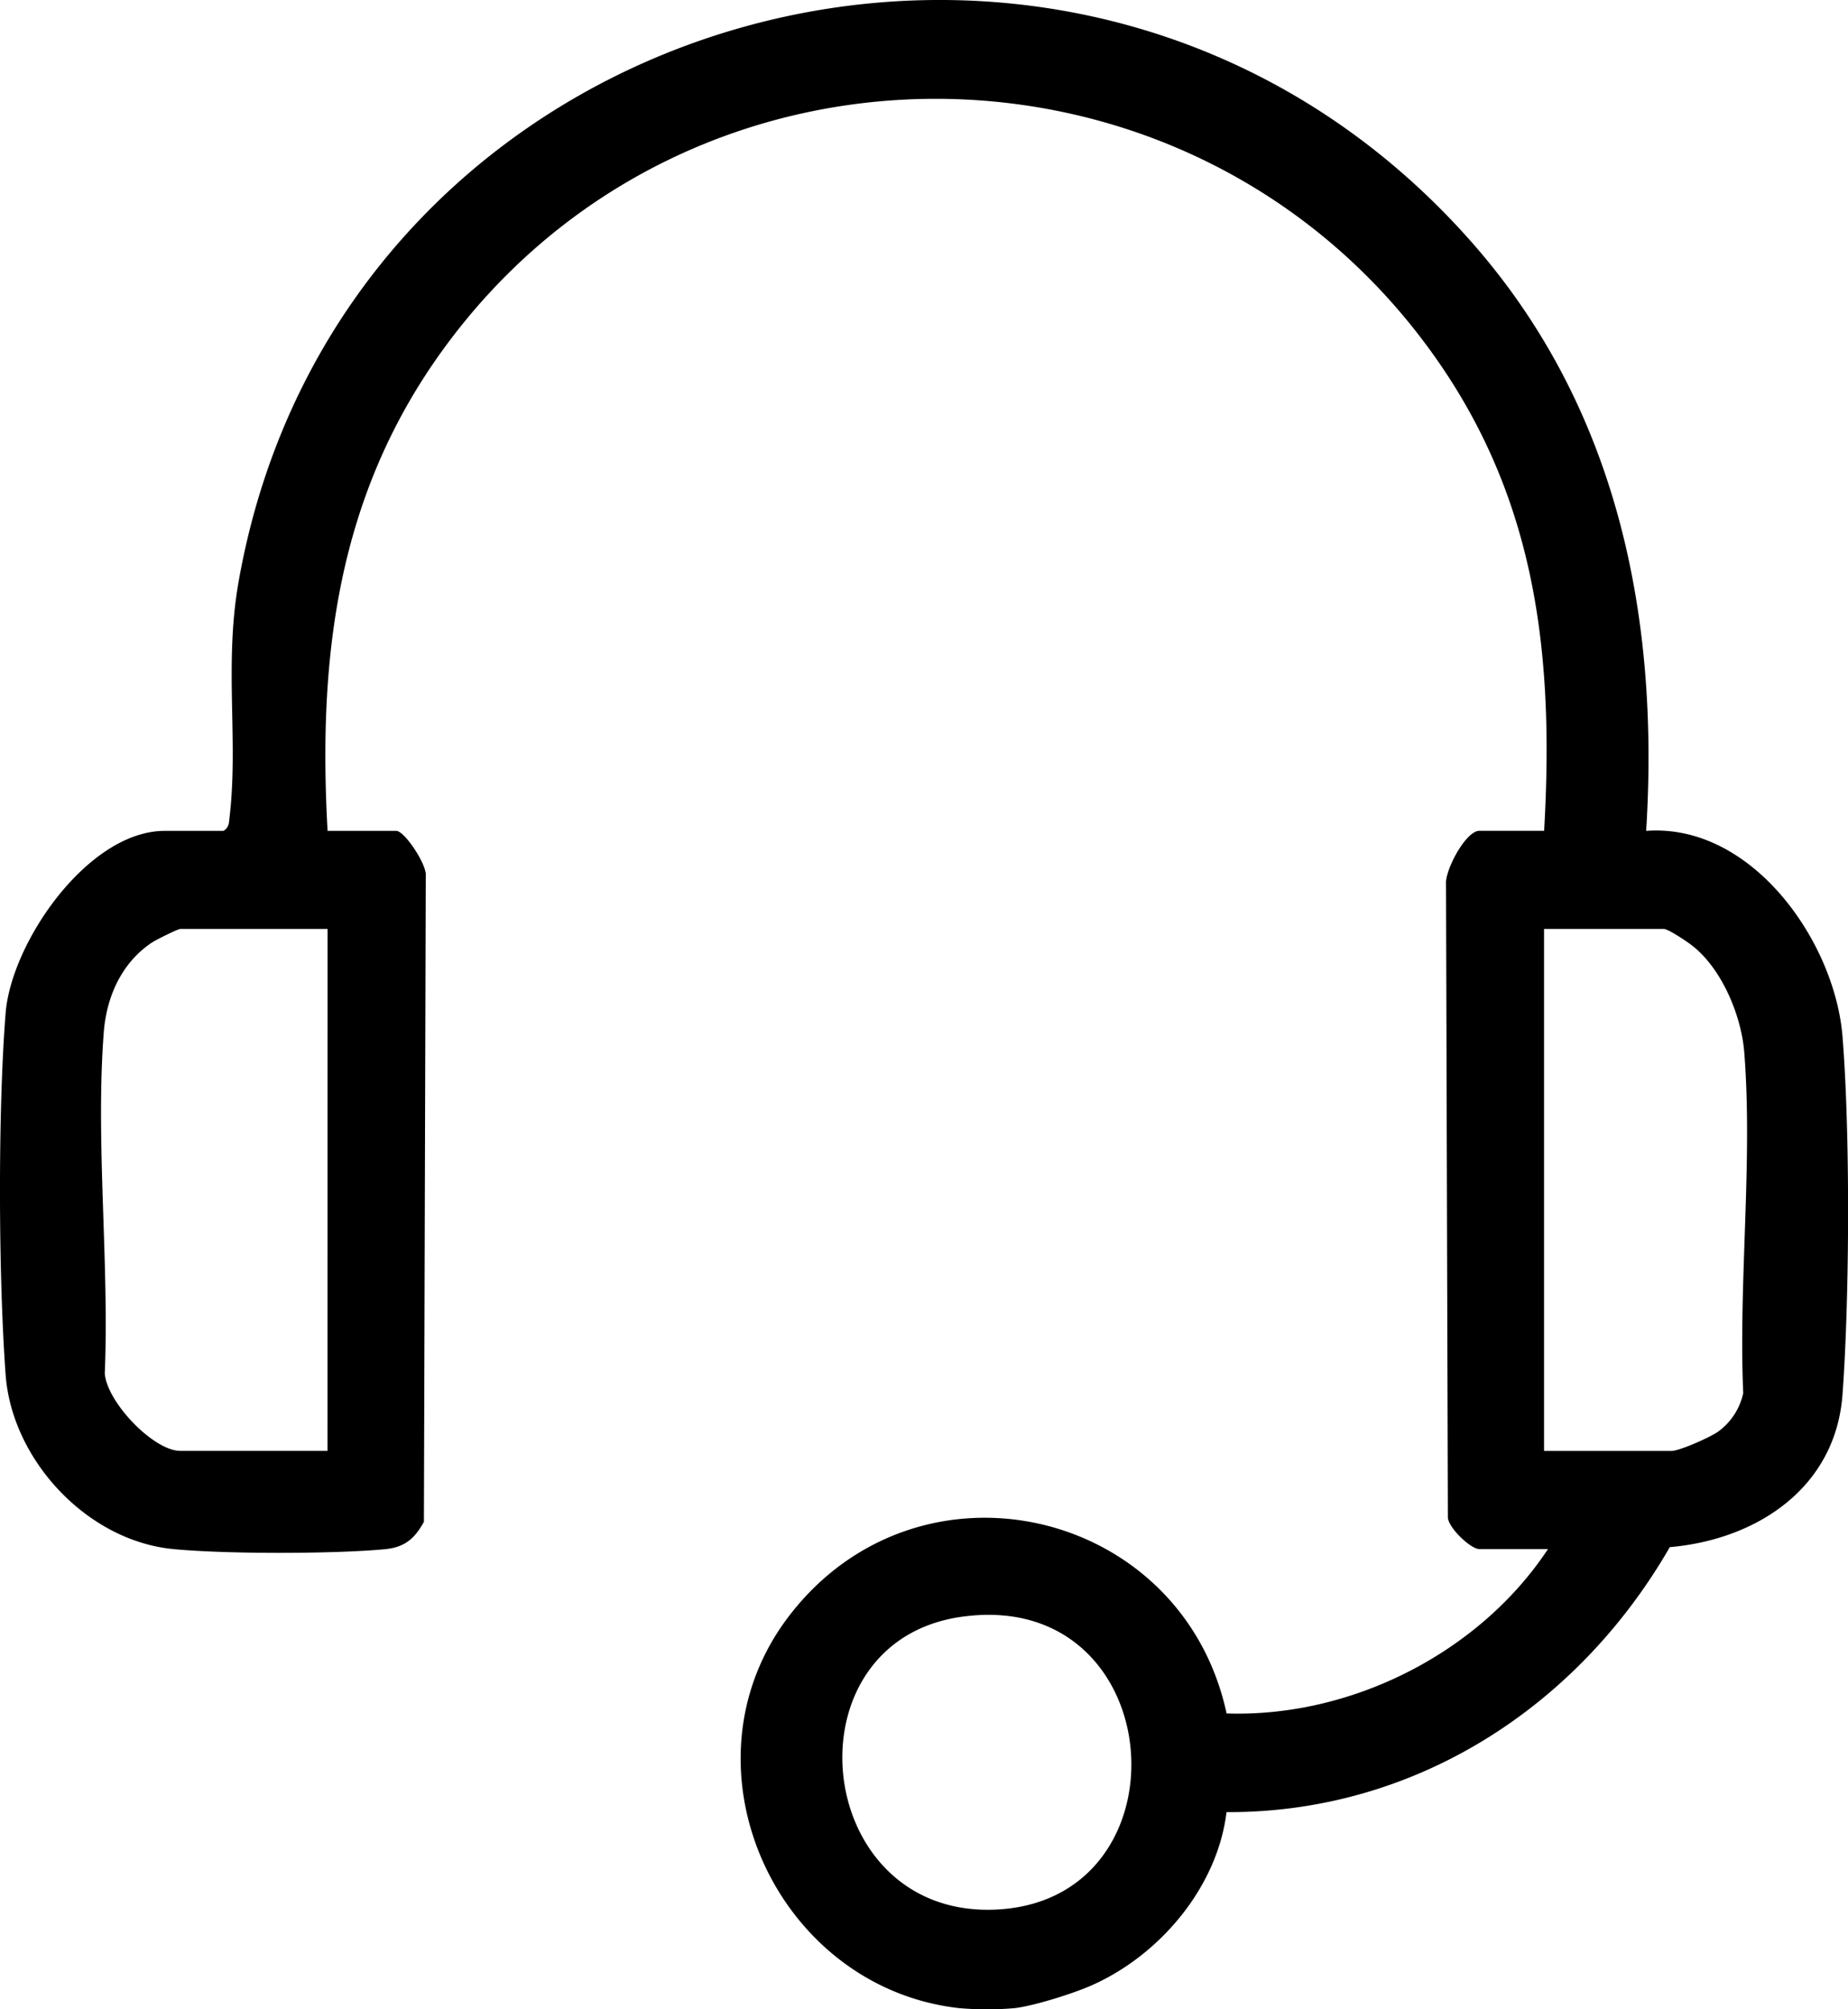
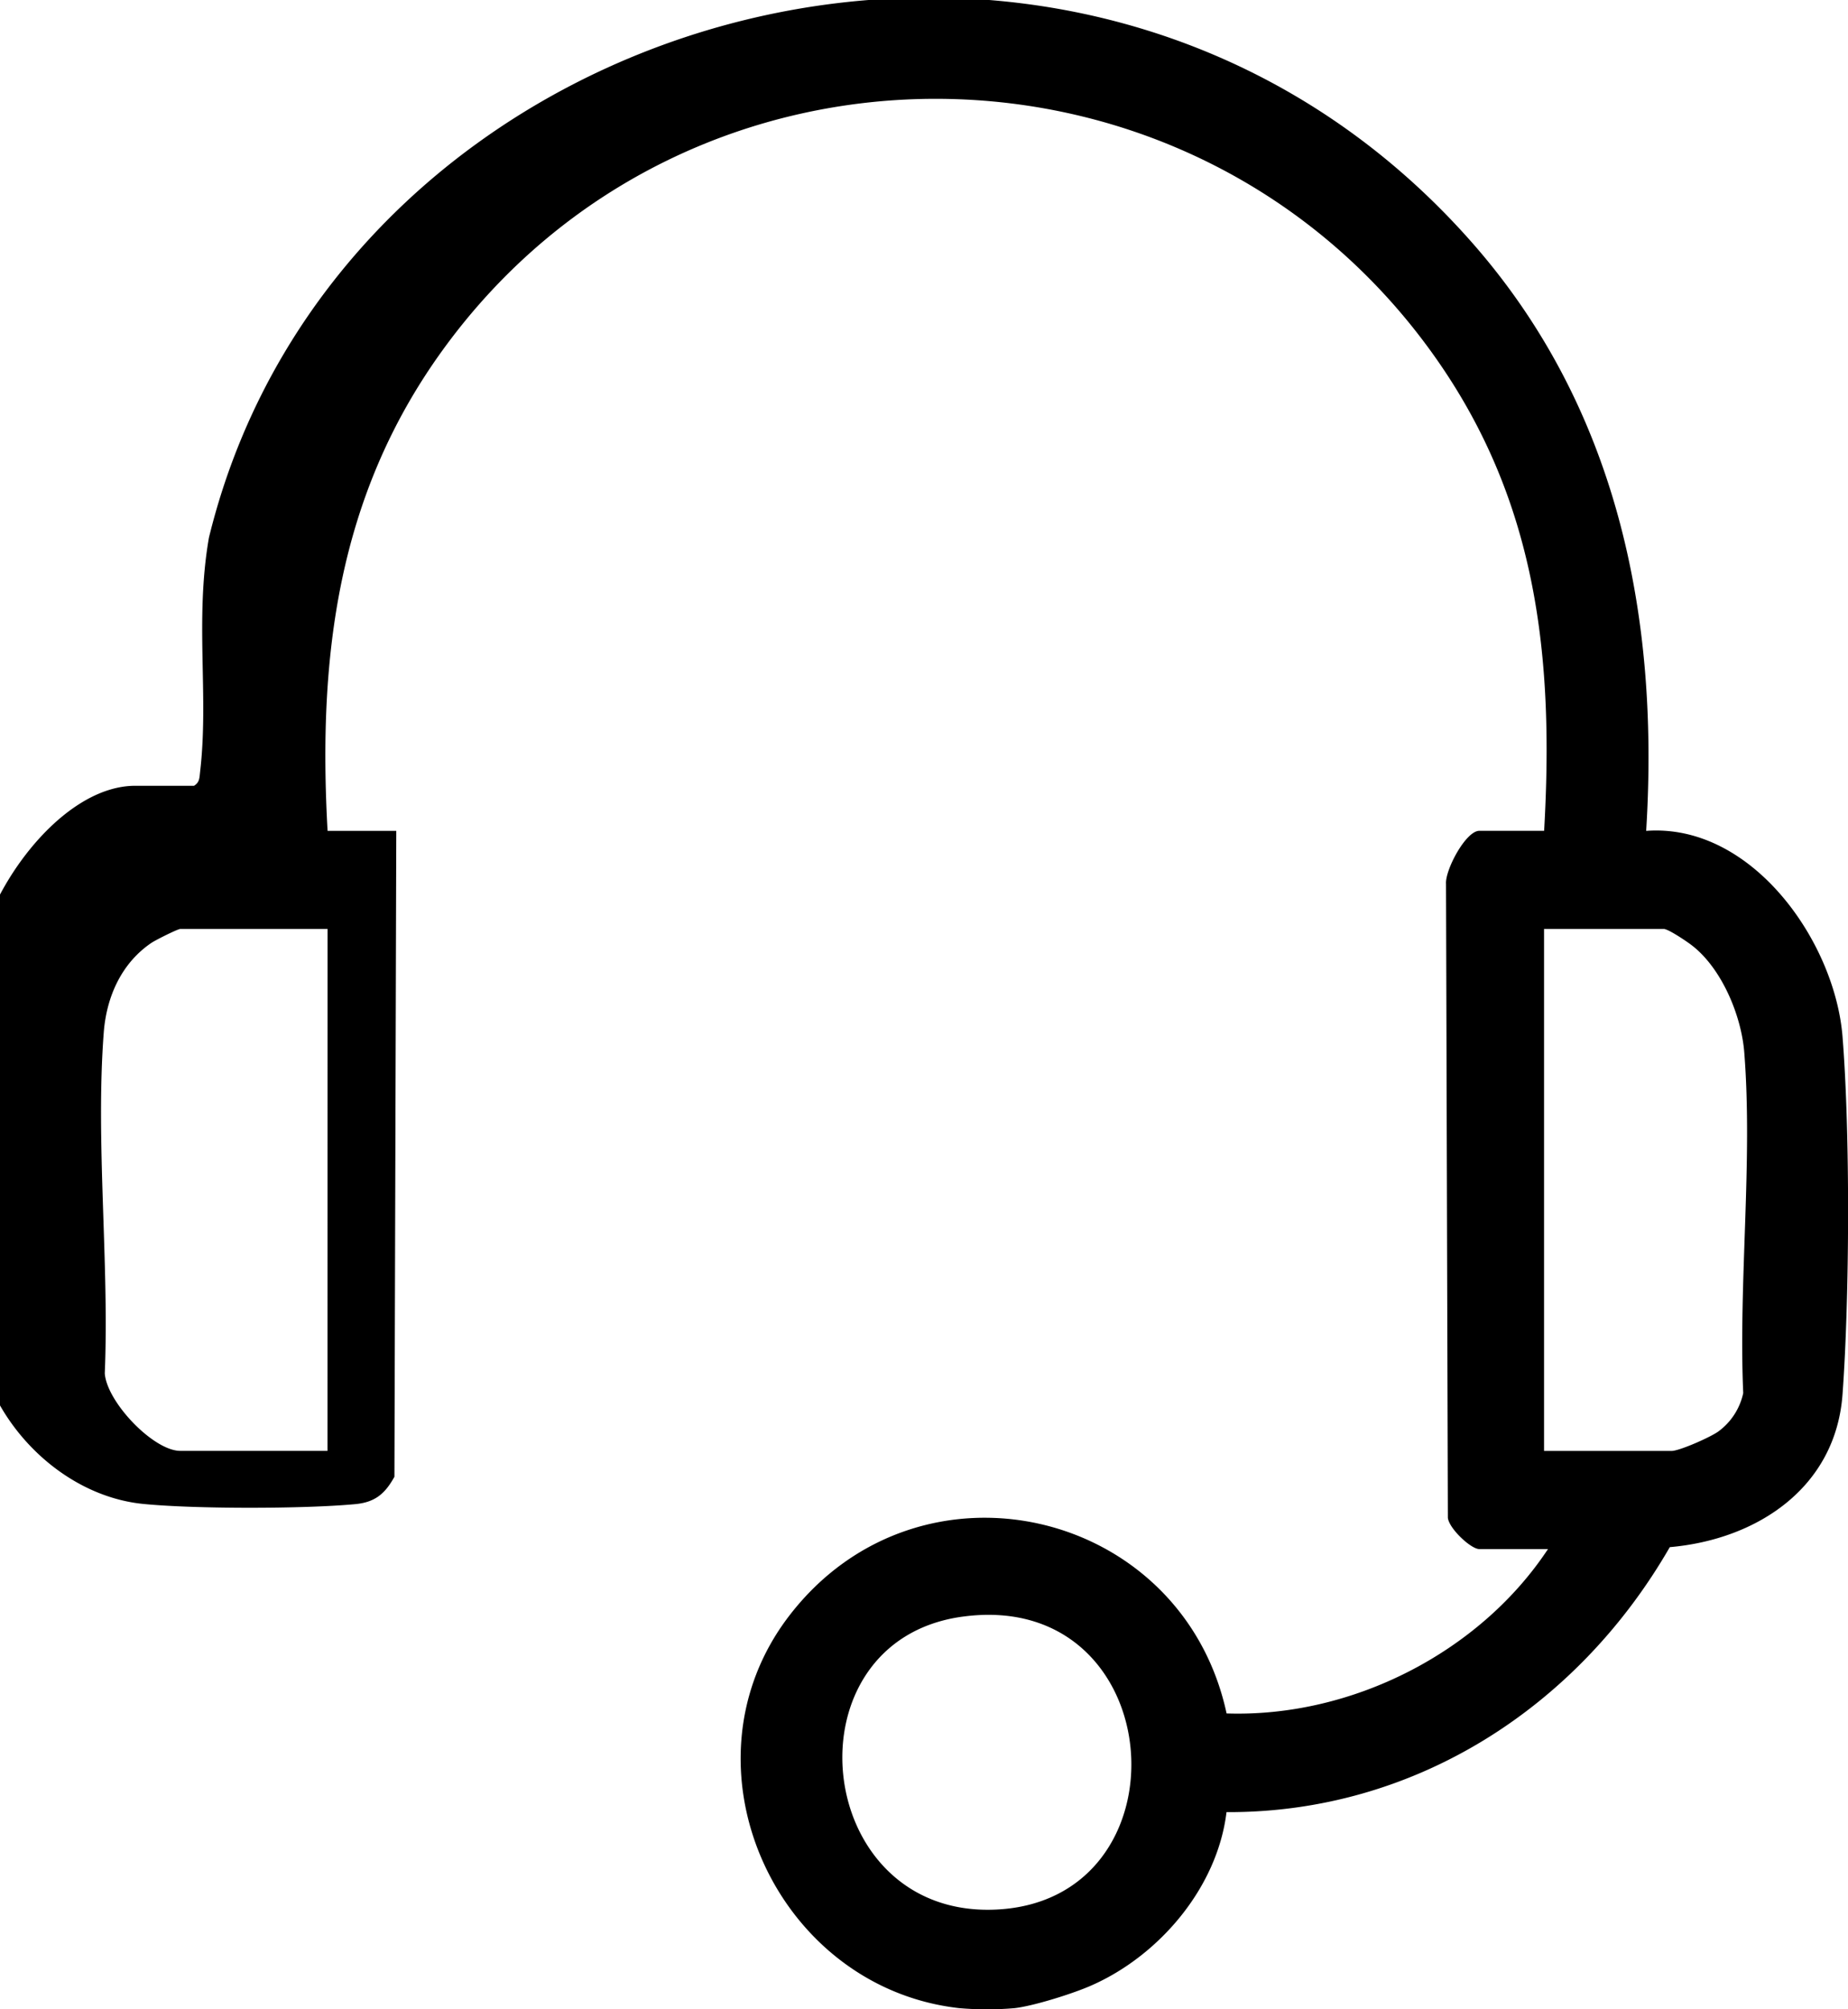
<svg xmlns="http://www.w3.org/2000/svg" fill="none" viewBox="0 0 23 25">
-   <path fill="currentColor" d="M11.94 24.986c-2.29-.256-3.541-3.024-2.12-4.879 1.617-2.11 4.893-1.35 5.446 1.212 1.553.052 3.146-.754 4-2.045h-.854c-.106 0-.379-.257-.392-.39l-.023-7.887c-.012-.173.246-.66.415-.66h.806c.124-2.16-.087-4.097-1.357-5.894C14.862.2 8.55.143 5.502 4.366c-1.297 1.797-1.547 3.793-1.425 5.972h.855c.104 0 .385.425.367.561l-.023 8.036c-.118.214-.243.318-.489.341-.643.06-1.998.061-2.64-.003-1.067-.107-2-1.11-2.077-2.17-.09-1.22-.097-3.282 0-4.497.07-.882 1.027-2.268 1.98-2.268h.732c.069-.043.067-.097.075-.17.112-.953-.068-1.888.11-2.916C4.236-.01 13.42-2.538 18.316 3.013c1.806 2.048 2.34 4.64 2.172 7.325 1.315-.098 2.35 1.376 2.444 2.562.096 1.202.088 3.239 0 4.447-.084 1.163-1.063 1.808-2.15 1.903-1.147 1.992-3.174 3.307-5.517 3.297-.113.933-.83 1.78-1.678 2.155-.229.102-.722.257-.961.284a4 4 0 0 1-.684 0M4.077 11.558H2.245c-.033 0-.312.14-.363.175-.374.255-.558.675-.591 1.117-.103 1.362.07 2.862.013 4.238.026.358.607.964.94.964h1.832zm15.14 6.495h1.587c.097 0 .49-.173.586-.245a.8.8 0 0 0 .306-.475c-.06-1.373.12-2.88.013-4.238-.036-.463-.285-1.057-.662-1.34-.062-.047-.285-.197-.34-.197h-1.49v6.494m-7.24 2.063c-2.202.302-1.877 3.703.371 3.646 2.489-.063 2.236-4.003-.37-3.646" />
+   <path fill="currentColor" d="M11.94 24.986c-2.29-.256-3.541-3.024-2.12-4.879 1.617-2.11 4.893-1.35 5.446 1.212 1.553.052 3.146-.754 4-2.045h-.854c-.106 0-.379-.257-.392-.39l-.023-7.887c-.012-.173.246-.66.415-.66h.806c.124-2.16-.087-4.097-1.357-5.894C14.862.2 8.55.143 5.502 4.366c-1.297 1.797-1.547 3.793-1.425 5.972h.855l-.023 8.036c-.118.214-.243.318-.489.341-.643.06-1.998.061-2.64-.003-1.067-.107-2-1.11-2.077-2.17-.09-1.22-.097-3.282 0-4.497.07-.882 1.027-2.268 1.98-2.268h.732c.069-.043.067-.097.075-.17.112-.953-.068-1.888.11-2.916C4.236-.01 13.42-2.538 18.316 3.013c1.806 2.048 2.34 4.64 2.172 7.325 1.315-.098 2.35 1.376 2.444 2.562.096 1.202.088 3.239 0 4.447-.084 1.163-1.063 1.808-2.15 1.903-1.147 1.992-3.174 3.307-5.517 3.297-.113.933-.83 1.78-1.678 2.155-.229.102-.722.257-.961.284a4 4 0 0 1-.684 0M4.077 11.558H2.245c-.033 0-.312.14-.363.175-.374.255-.558.675-.591 1.117-.103 1.362.07 2.862.013 4.238.026.358.607.964.94.964h1.832zm15.14 6.495h1.587c.097 0 .49-.173.586-.245a.8.8 0 0 0 .306-.475c-.06-1.373.12-2.88.013-4.238-.036-.463-.285-1.057-.662-1.34-.062-.047-.285-.197-.34-.197h-1.49v6.494m-7.24 2.063c-2.202.302-1.877 3.703.371 3.646 2.489-.063 2.236-4.003-.37-3.646" />
</svg>